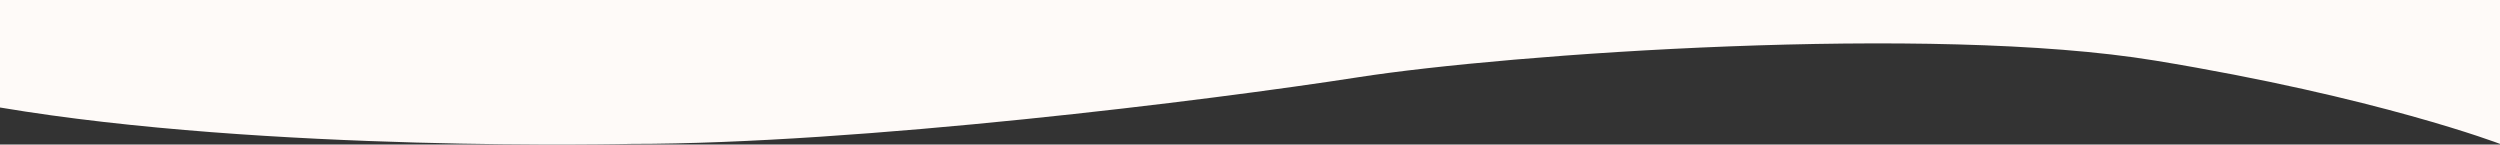
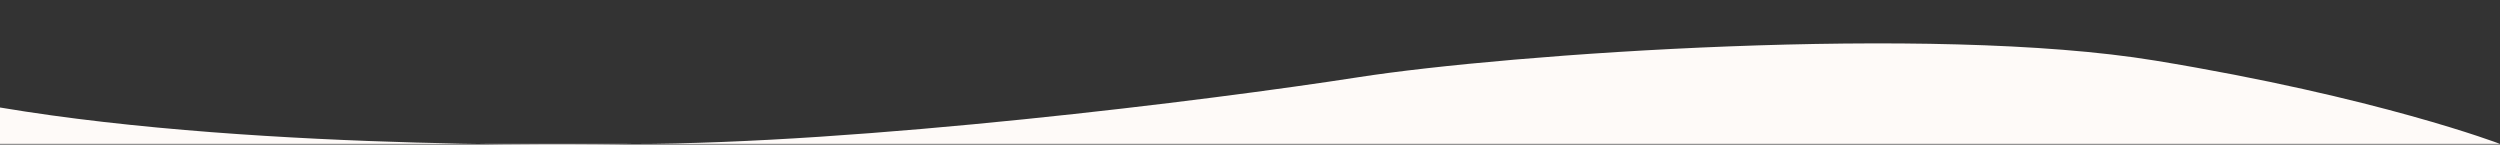
<svg xmlns="http://www.w3.org/2000/svg" version="1.1" id="レイヤー_1" x="0px" y="0px" width="1499.999px" height="86.727px" viewBox="0 0 1499.999 86.727" enable-background="new 0 0 1499.999 86.727" xml:space="preserve">
  <rect x="0" y="0" width="1499.999" height="86.727" fill="#333333" stroke="none" />
-   <path fill="#FEFAF8" d="M1499.999,86.332c0,0-73-28-207-50s-388-4-478,10c-89.999,14-299.999,40-435.999,40  c0,0-218.636,5.162-379-21.837V0h1499.999V86.332z" />
+   <path fill="#FEFAF8" d="M1499.999,86.332c0,0-73-28-207-50s-388-4-478,10c-89.999,14-299.999,40-435.999,40  c0,0-218.636,5.162-379-21.837V0V86.332z" />
</svg>